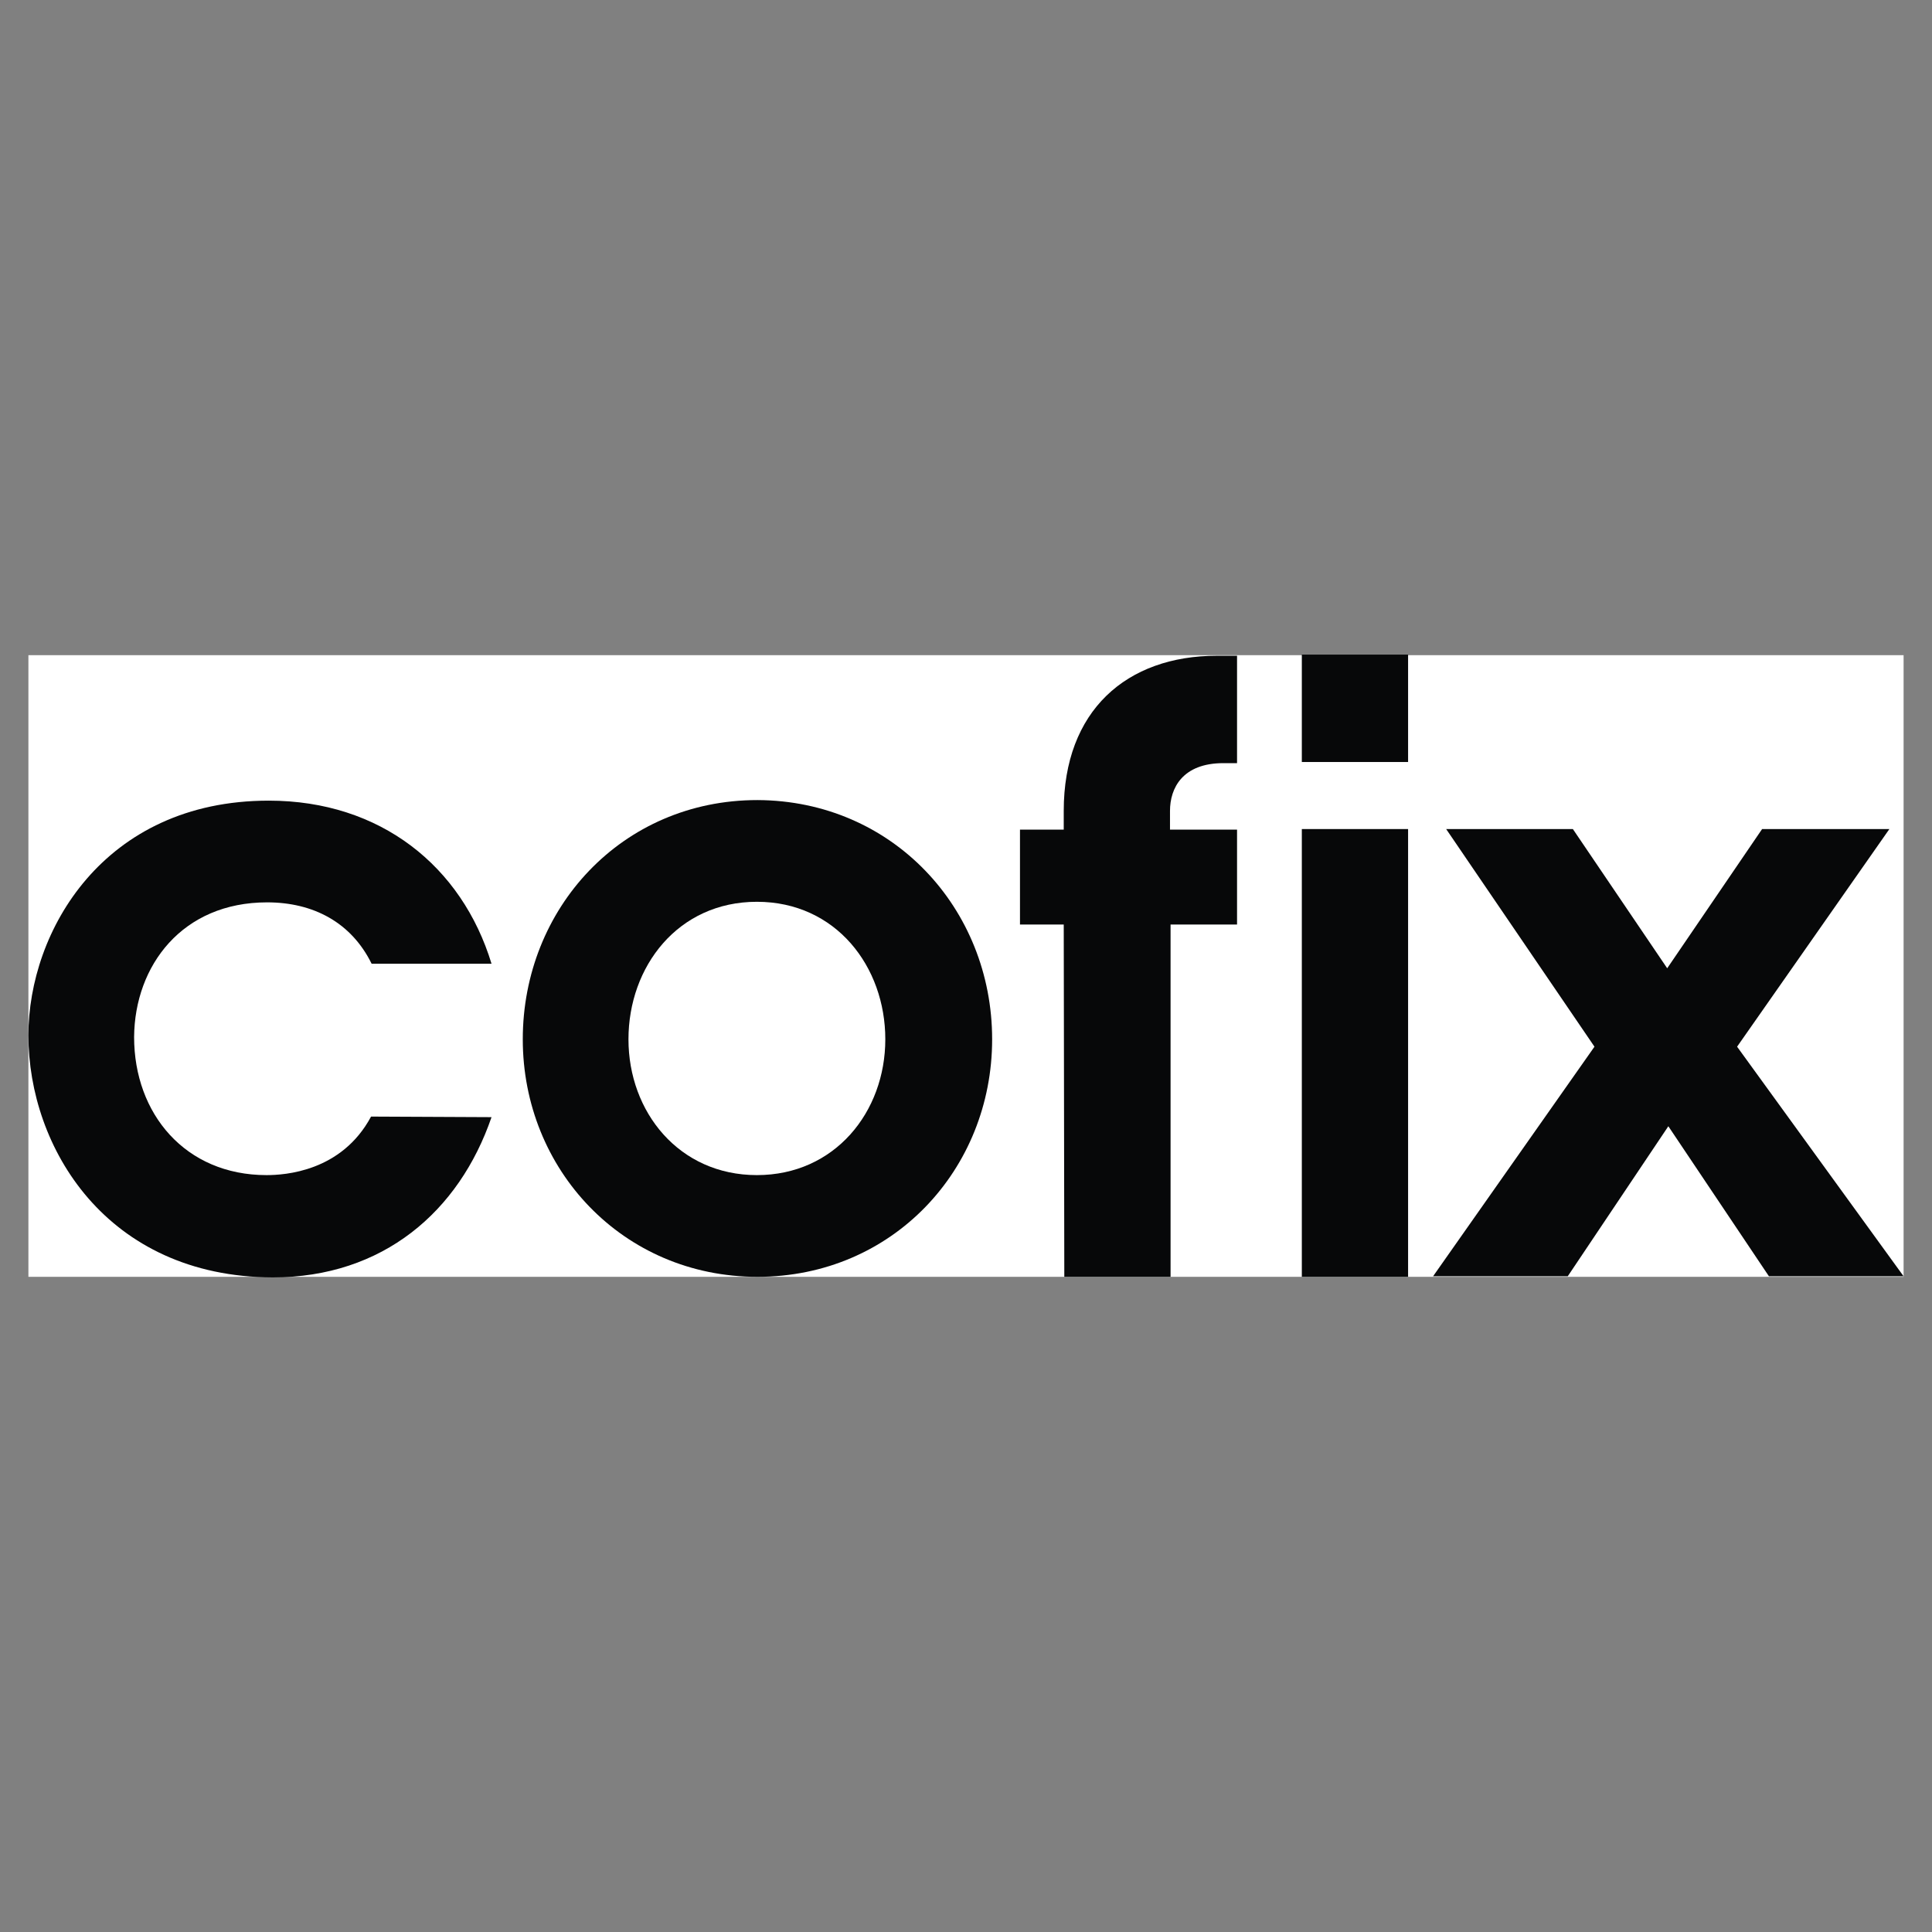
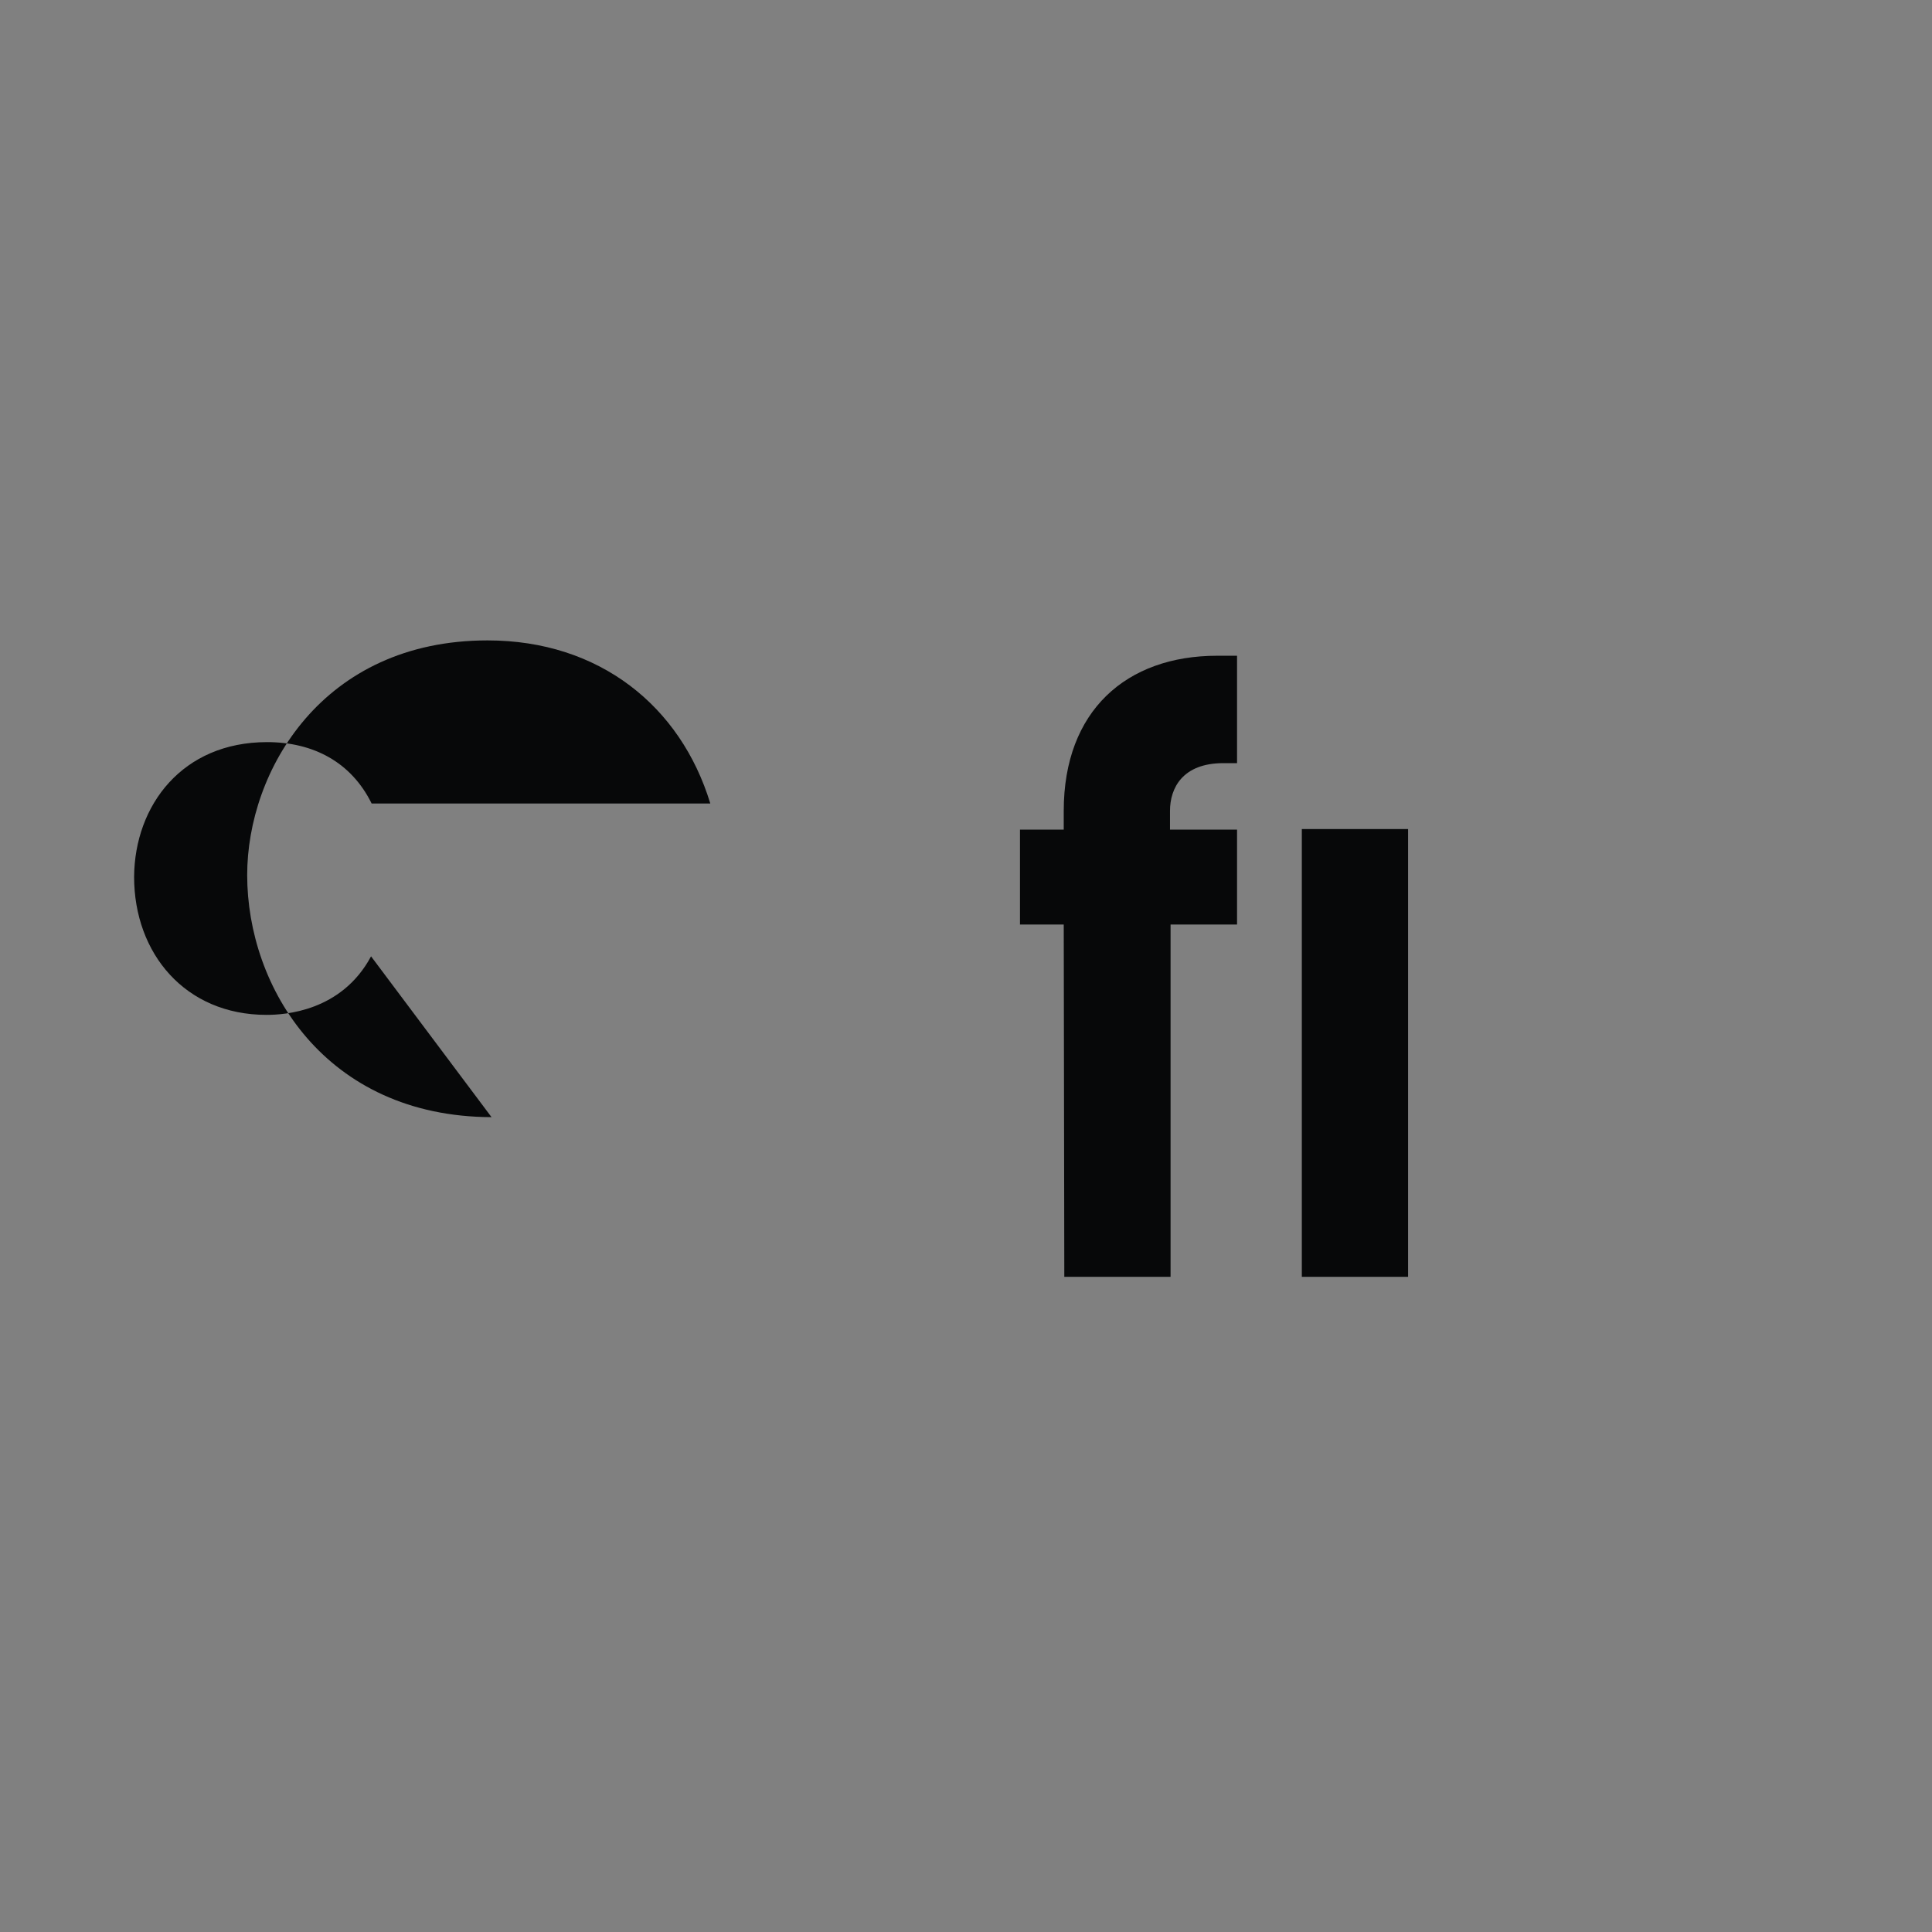
<svg xmlns="http://www.w3.org/2000/svg" version="1.1" id="Layer_1" x="0px" y="0px" viewBox="0 0 340 340" style="enable-background:new 0 0 340 340;" xml:space="preserve">
  <rect x="0" y="0" width="340" height="340" fill="#808080" stroke="none" />
  <style type="text/css">
	.st0{fill:#FFFFFF;}
	.st1{fill:#070809;}
</style>
-   <rect x="5" y="115.3" class="st0" width="330" height="109.4" />
  <g id="Logo_1_">
-     <path class="st1" d="M86.5,196.6c-5.7,16.6-19.1,28.2-38.5,28.2c-29.3-0.1-43-22.9-43-42.6c0-18.3,13.2-41.3,42.3-41.3   c19.7,0,34,11.6,39.2,28.7H65.4c-3.6-7.3-10.3-10.8-18.4-10.8c-14.9,0-23.3,11.1-23.4,23.7c0,13.5,9,24.3,23.3,24.3   c3.2,0,13.2-0.6,18.4-10.3L86.5,196.6L86.5,196.6z" />
-     <path class="st1" d="M110.6,182.9L110.6,182.9c0,12.8,8.9,23.9,22.6,23.9s22.6-11.1,22.6-23.9c0-12.8-8.7-24.2-22.6-24.2   S110.6,170.1,110.6,182.9 M174.6,182.9c0,22.9-17.5,41.8-41.3,41.8c-23.7,0-41.3-18.9-41.3-41.8c0-23,17.4-42.1,41.3-42.1   C157.1,140.9,174.6,159.9,174.6,182.9" />
+     <path class="st1" d="M86.5,196.6c-29.3-0.1-43-22.9-43-42.6c0-18.3,13.2-41.3,42.3-41.3   c19.7,0,34,11.6,39.2,28.7H65.4c-3.6-7.3-10.3-10.8-18.4-10.8c-14.9,0-23.3,11.1-23.4,23.7c0,13.5,9,24.3,23.3,24.3   c3.2,0,13.2-0.6,18.4-10.3L86.5,196.6L86.5,196.6z" />
    <path class="st1" d="M187.2,162.7h-7.7v-16.7h7.7v-3.3c0-17.6,11-27.3,27-27.3h3.5v18.9h-2.4c-7.2,0-9.4,4.4-9.4,8.4v3.3h11.8v16.7   H206v62h-18.7L187.2,162.7z" />
-     <rect x="229.1" y="115.2" class="st1" width="18.7" height="18.9" />
    <rect x="229.1" y="145.9" class="st1" width="18.7" height="78.8" />
-     <polygon class="st1" points="311.3,224.6 335,224.6 305.7,184.2 332.5,145.9 310.1,145.9 293.4,170.4 276.8,145.9 254.5,145.9    280.6,184.2 252.2,224.6 275.9,224.6 293.6,198.2  " />
  </g>
</svg>